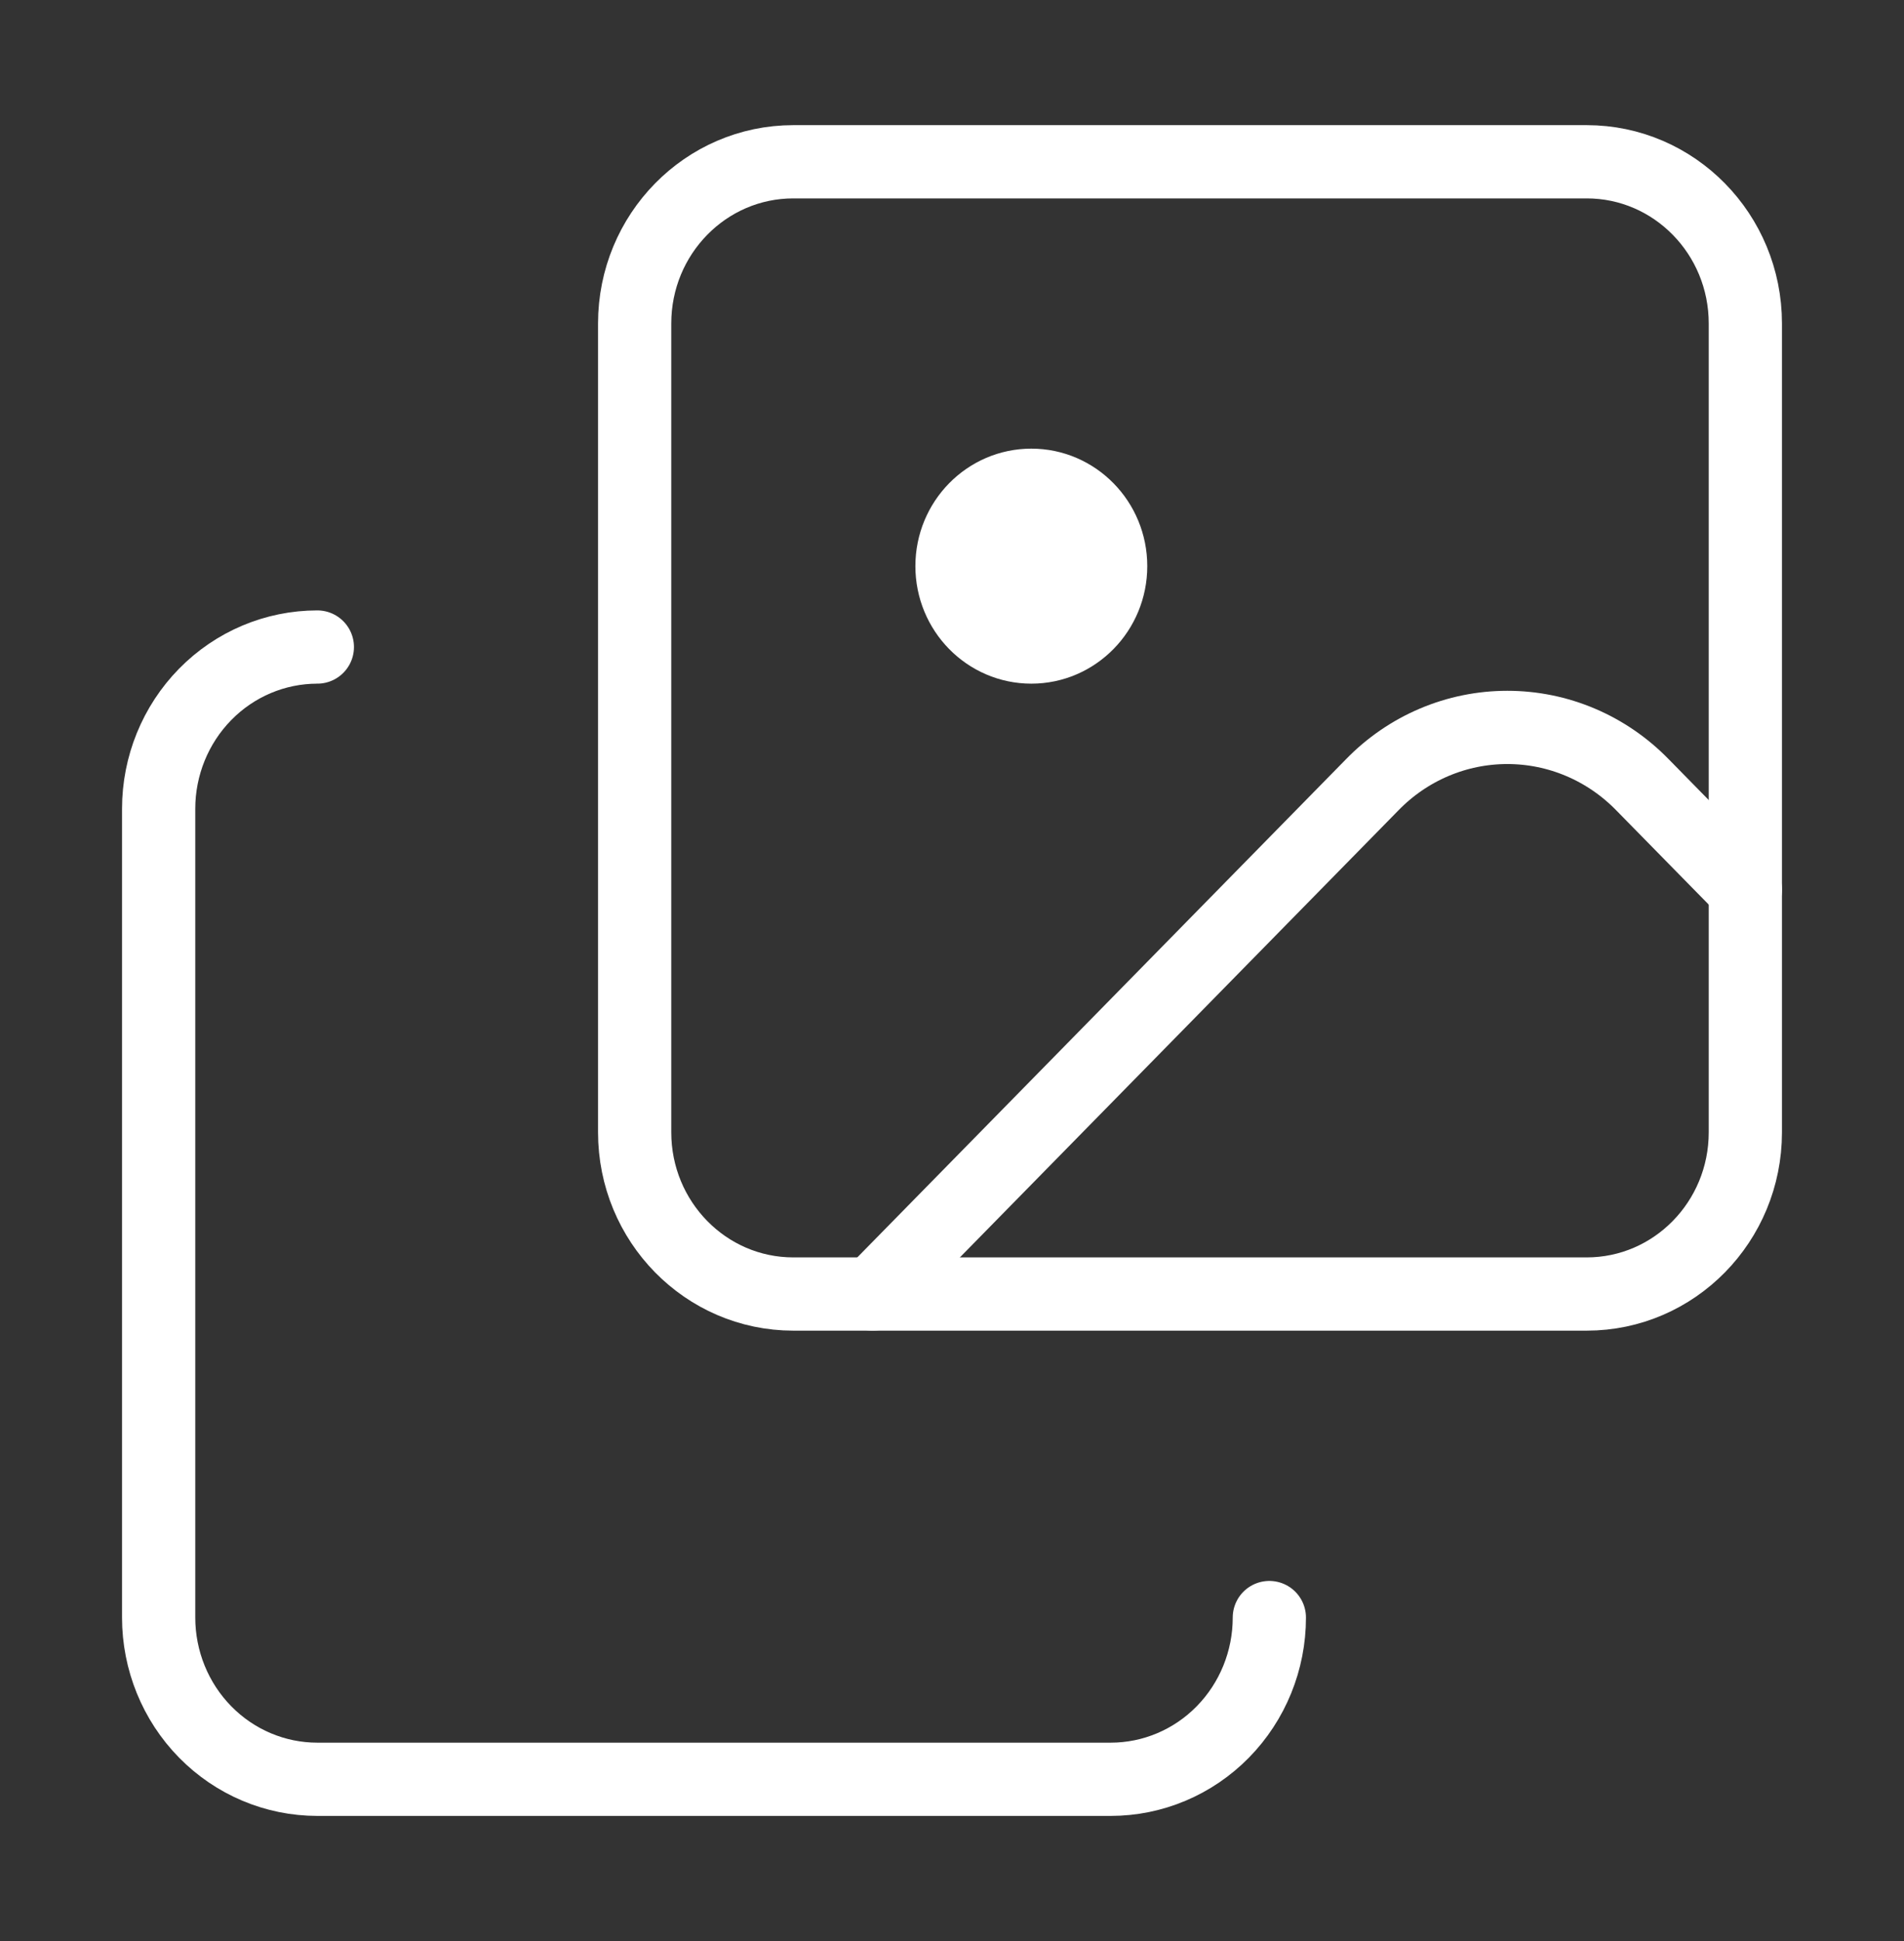
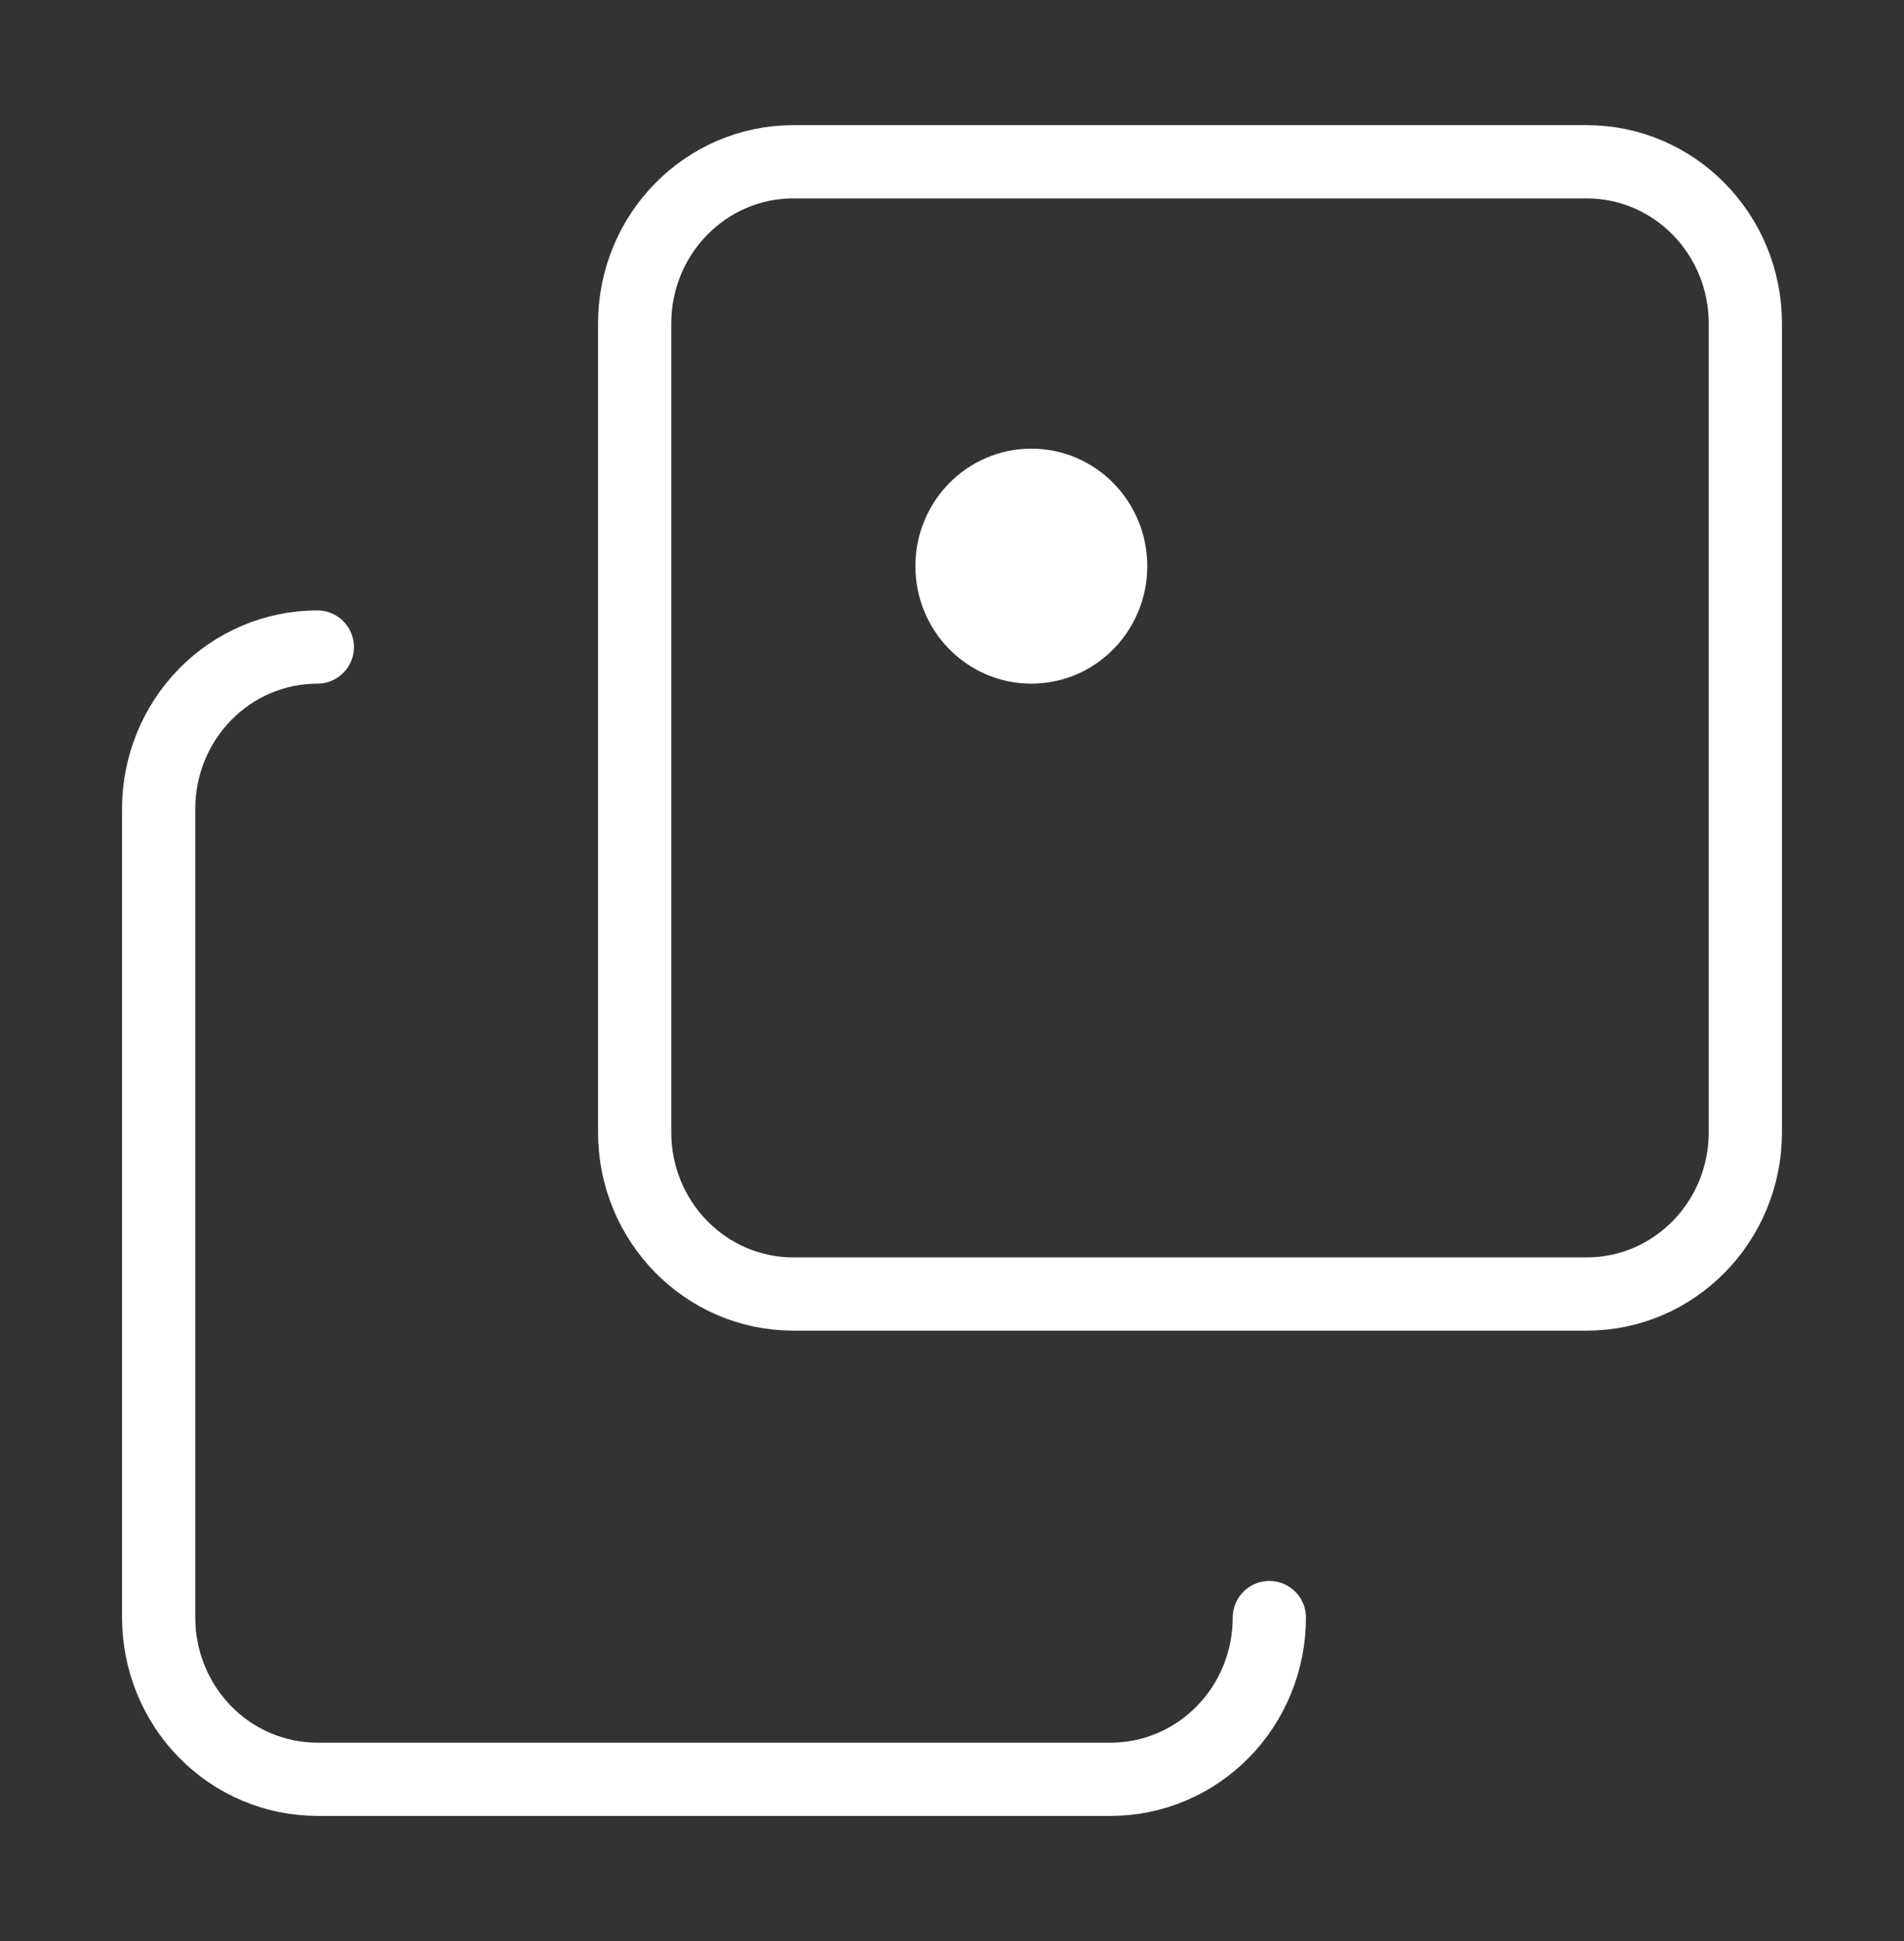
<svg xmlns="http://www.w3.org/2000/svg" width="52" height="53" viewBox="0 0 52 53" fill="none">
  <rect x="0" y="0" width="52" height="53" fill="#333333" stroke="none" />
-   <path d="M47.667 24.291L44.859 21.43C44.375 20.933 43.8 20.538 43.166 20.269C42.533 20 41.853 19.862 41.167 19.862C40.48 19.862 39.8 20 39.167 20.269C38.533 20.538 37.958 20.933 37.475 21.43L23.833 35.333" stroke="white" stroke-width="2" stroke-linecap="round" stroke-linejoin="round" />
  <path d="M8.667 17.667C7.517 17.667 6.415 18.132 5.603 18.96C4.79 19.789 4.333 20.912 4.333 22.083V44.167C4.333 45.338 4.79 46.462 5.603 47.29C6.415 48.118 7.517 48.583 8.667 48.583H30.333C31.483 48.583 32.585 48.118 33.397 47.29C34.21 46.462 34.667 45.338 34.667 44.167" stroke="white" stroke-width="2" stroke-linecap="round" stroke-linejoin="round" />
  <path d="M28.167 17.667C29.363 17.667 30.333 16.678 30.333 15.458C30.333 14.239 29.363 13.25 28.167 13.25C26.97 13.25 26 14.239 26 15.458C26 16.678 26.97 17.667 28.167 17.667Z" fill="white" stroke="white" stroke-width="2" stroke-linecap="round" stroke-linejoin="round" />
  <path d="M43.333 4.417H21.667C19.273 4.417 17.333 6.394 17.333 8.833V30.917C17.333 33.356 19.273 35.333 21.667 35.333H43.333C45.727 35.333 47.667 33.356 47.667 30.917V8.833C47.667 6.394 45.727 4.417 43.333 4.417Z" stroke="white" stroke-width="2" stroke-linecap="round" stroke-linejoin="round" />
</svg>